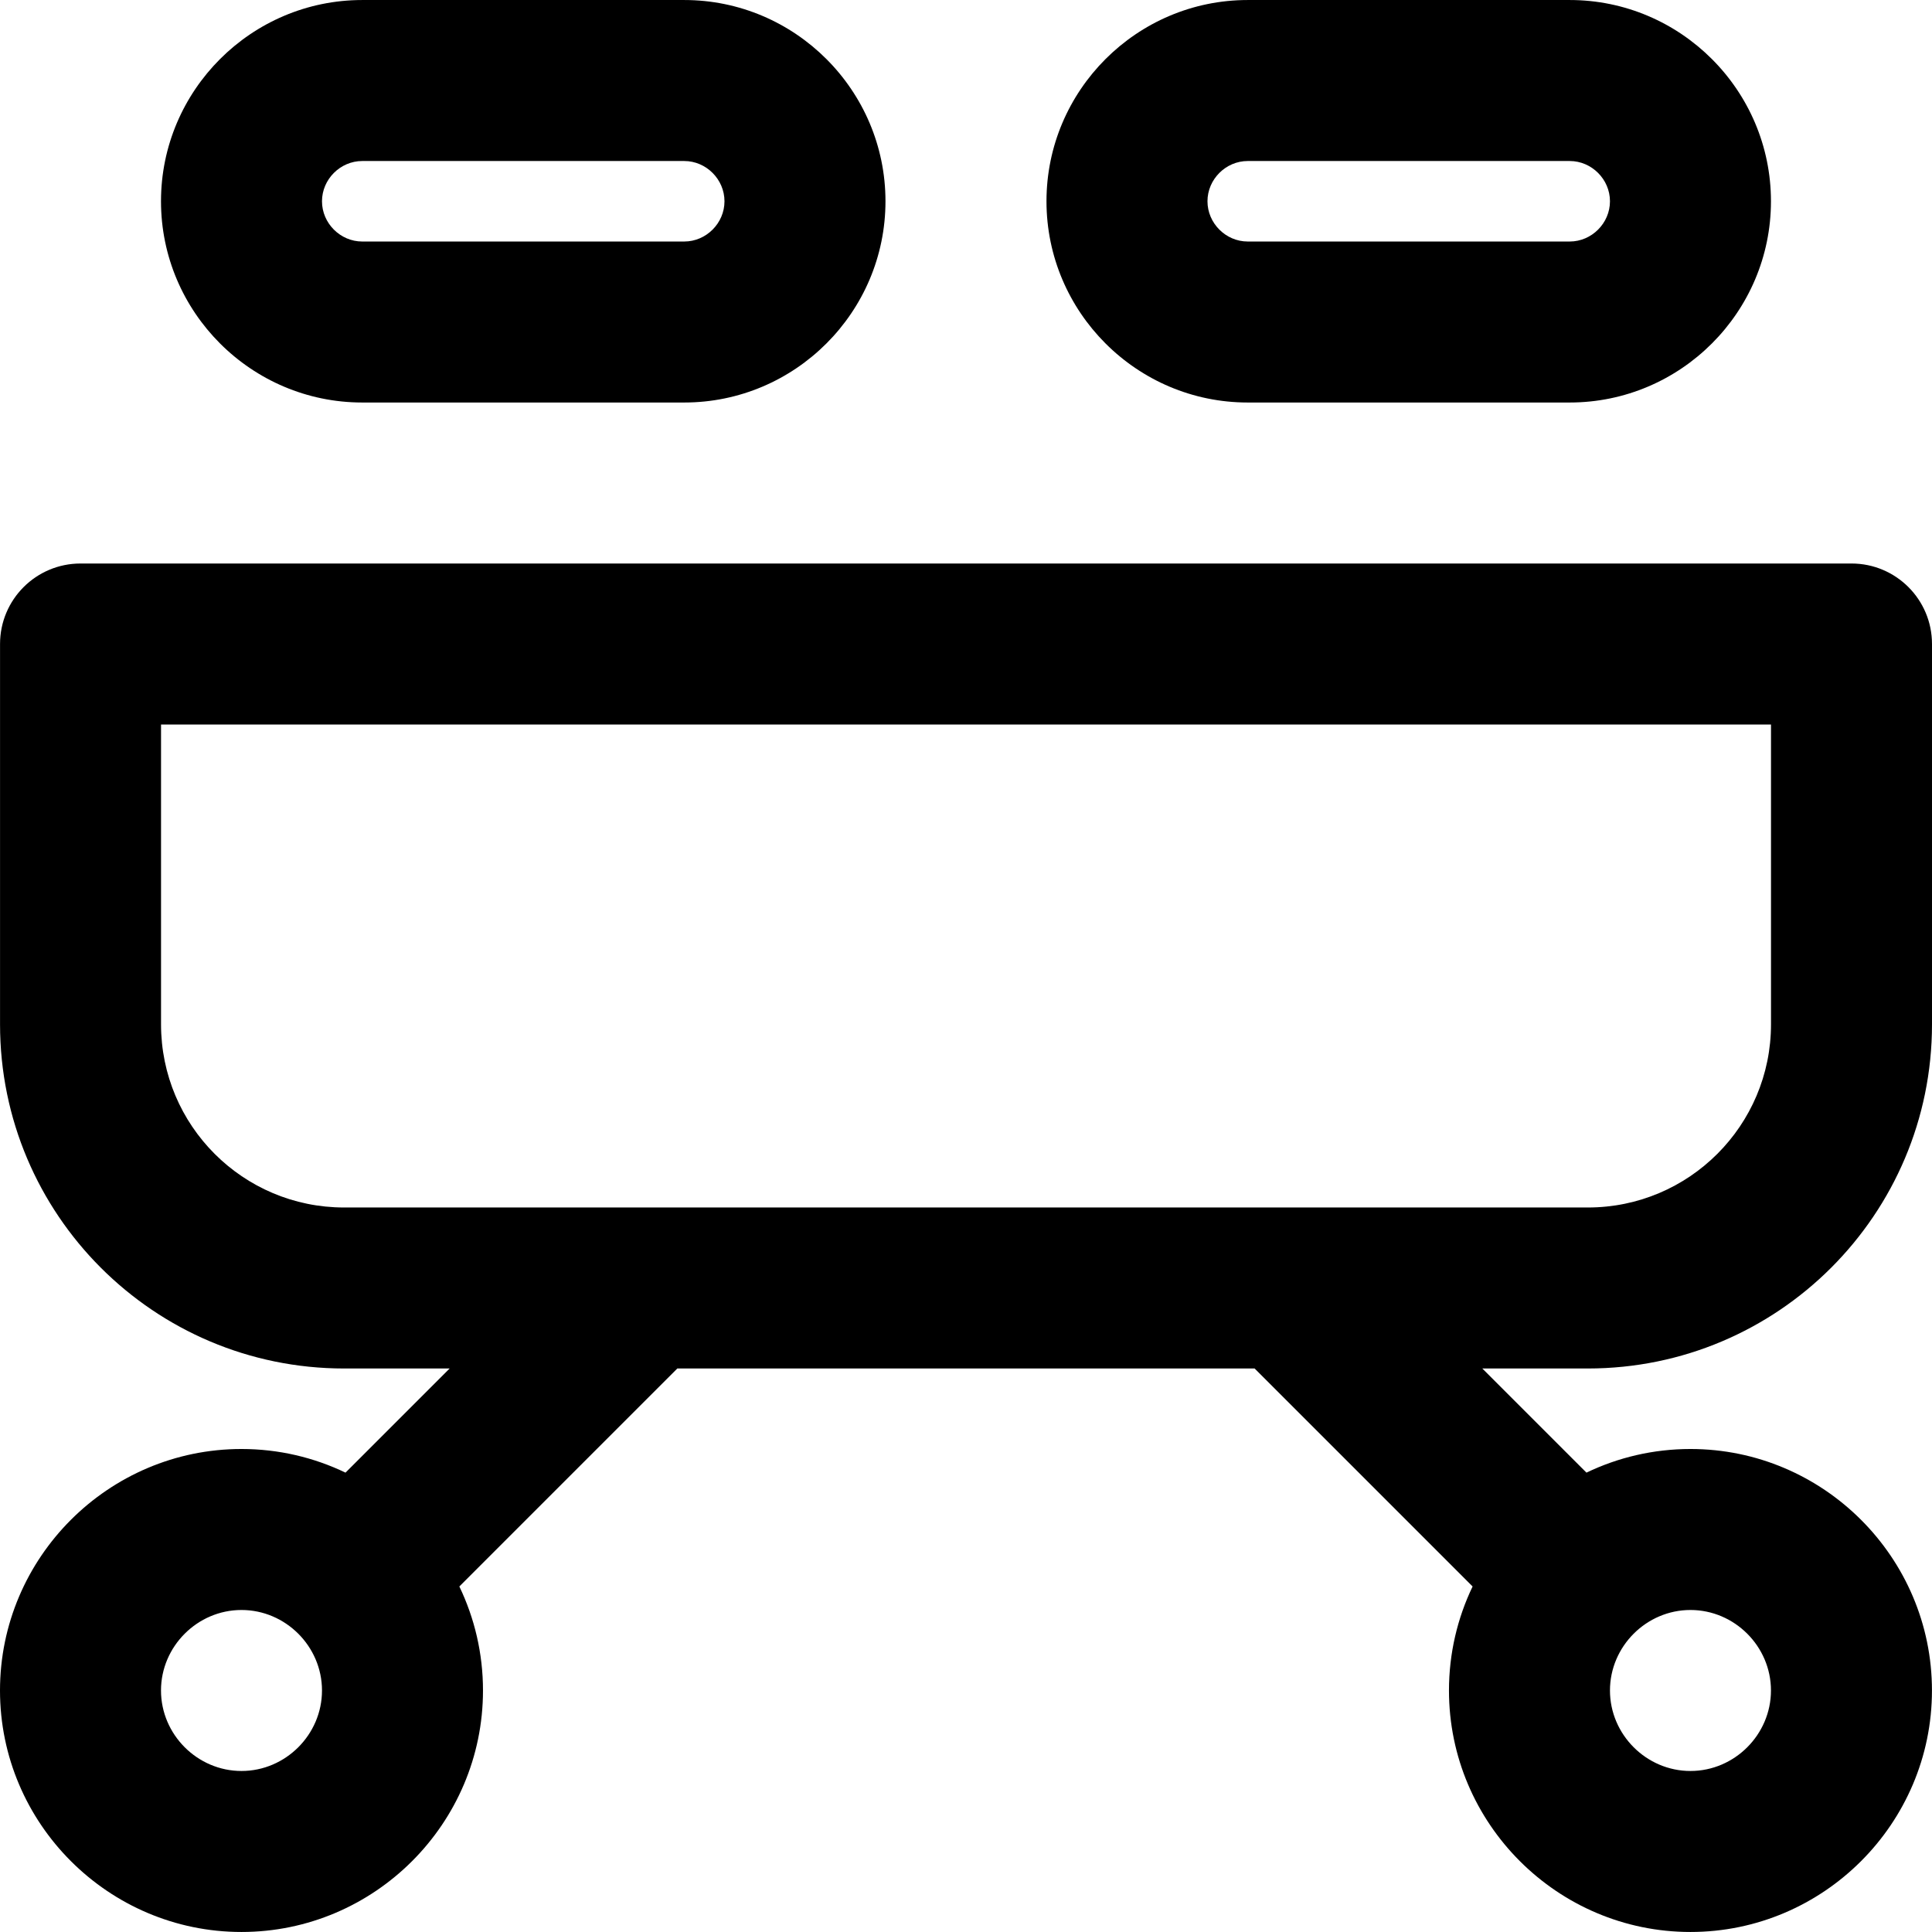
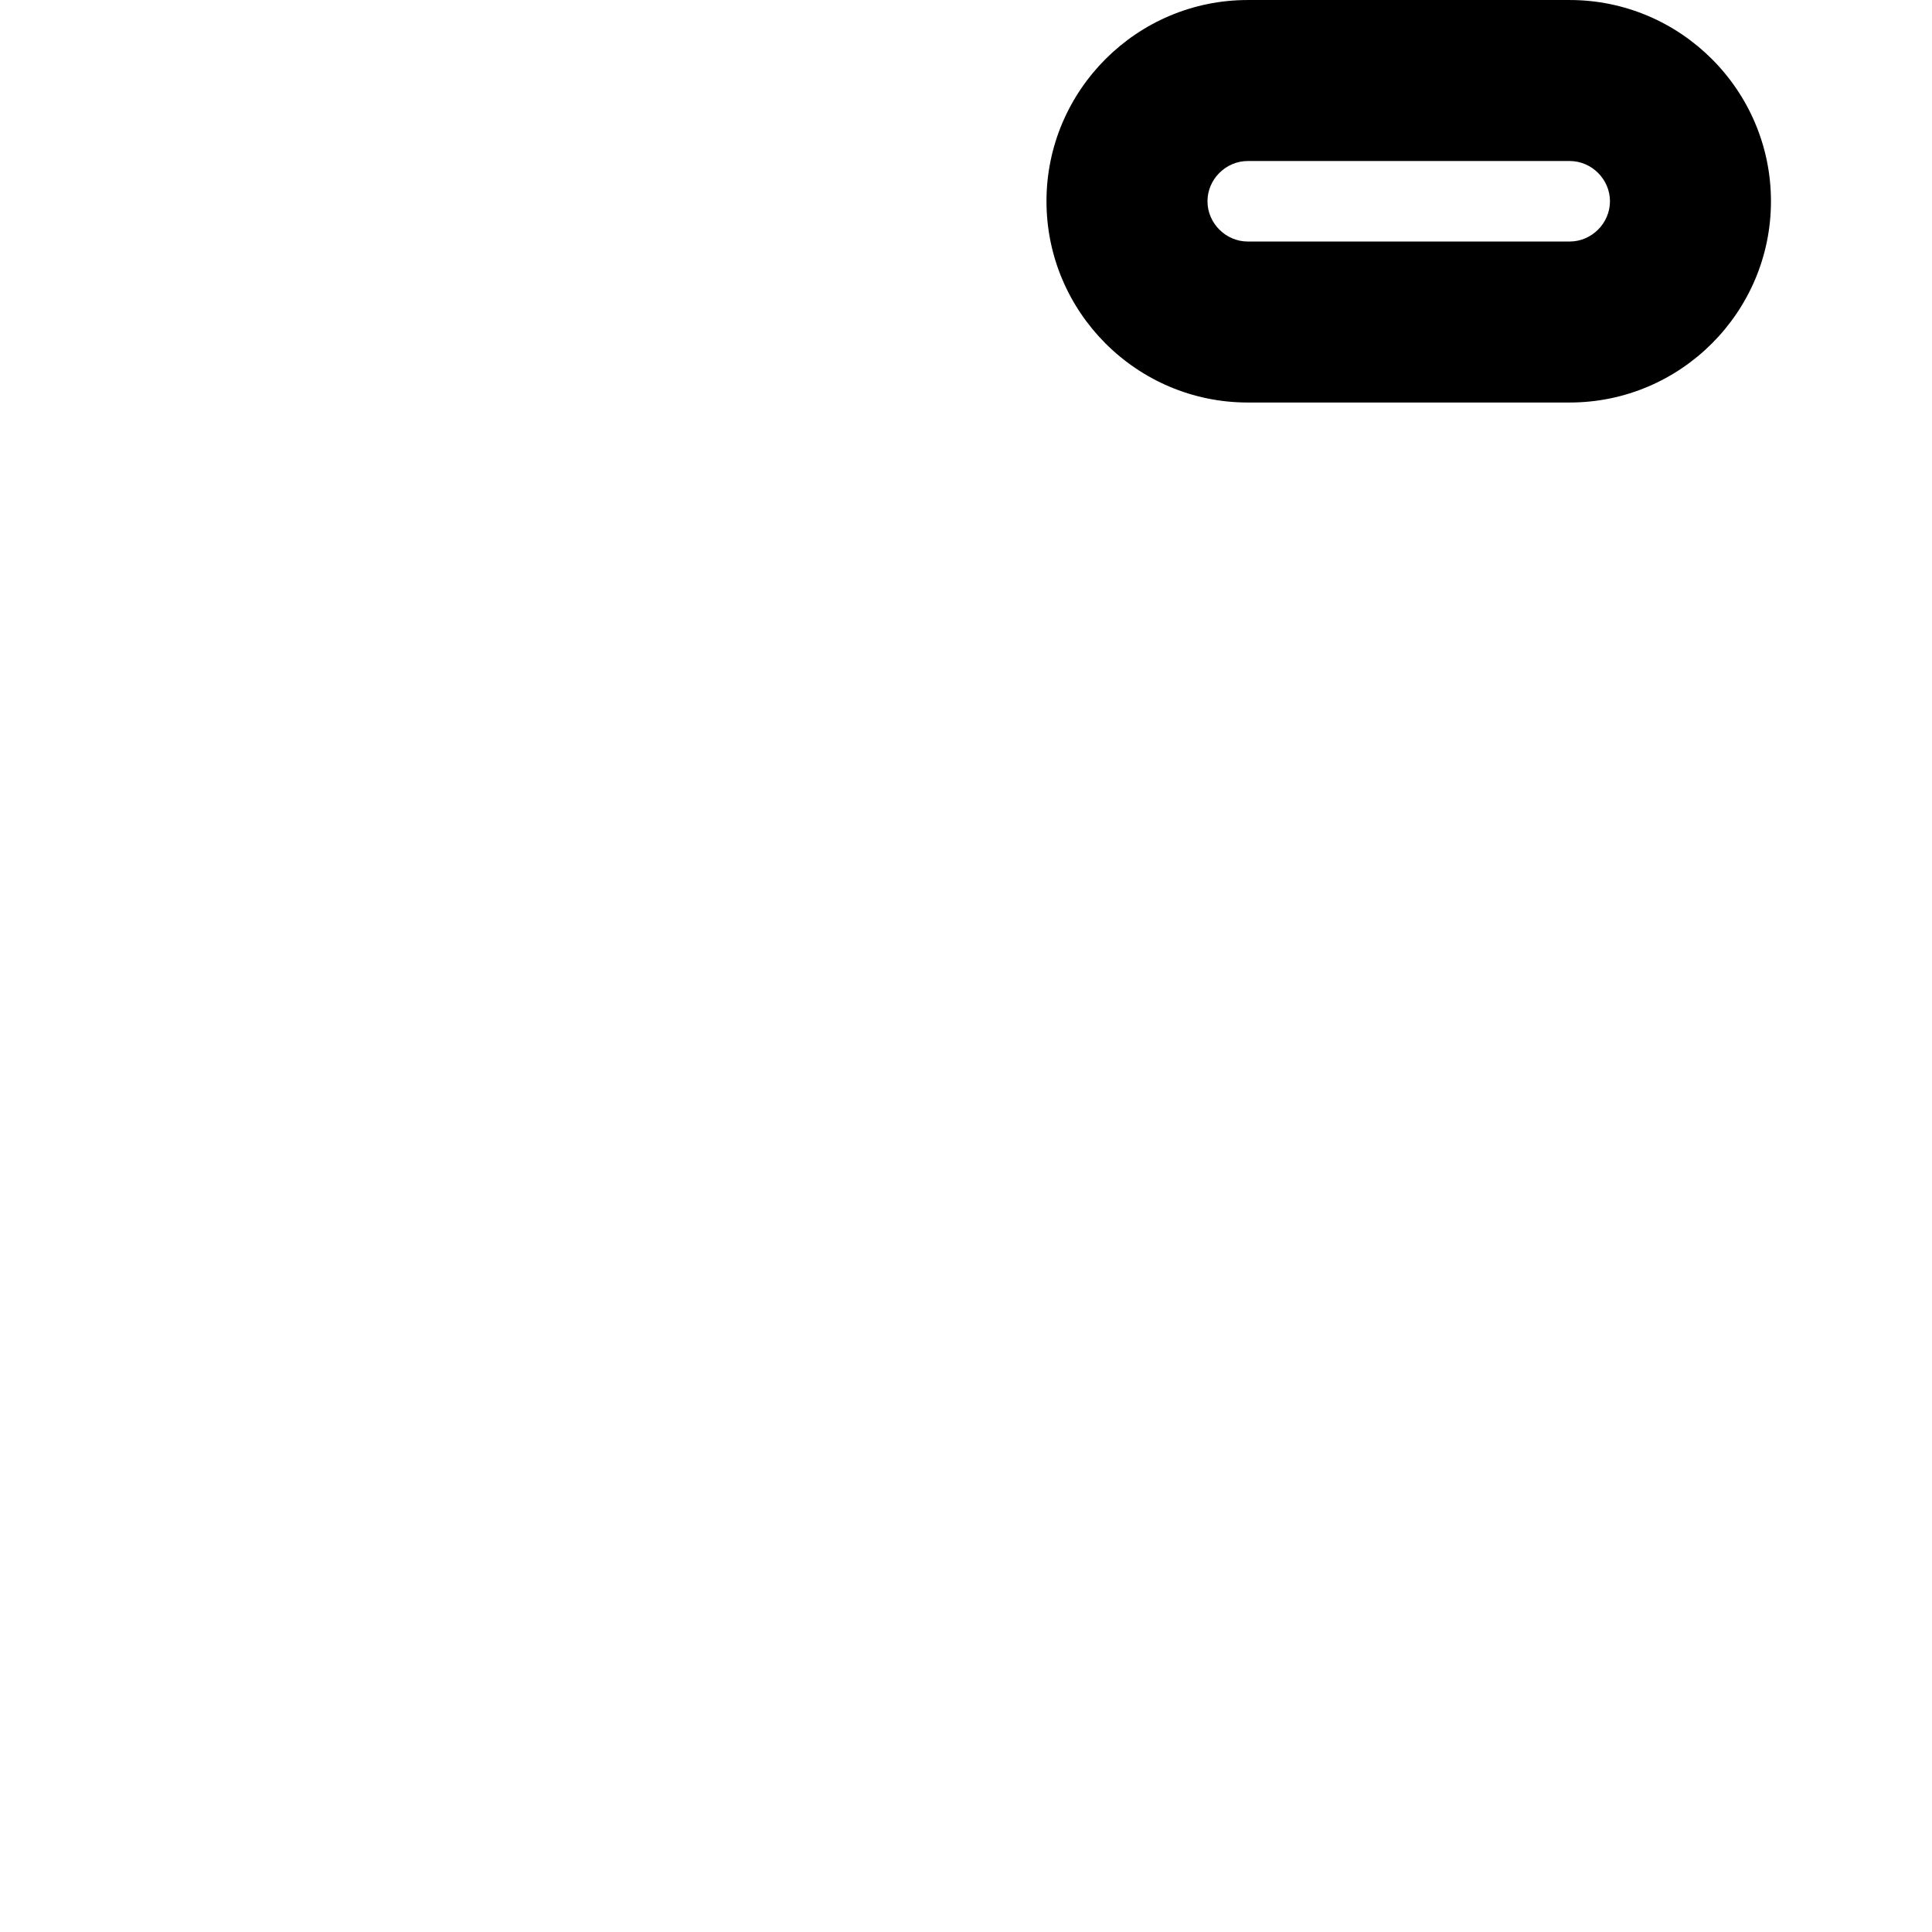
<svg xmlns="http://www.w3.org/2000/svg" version="1.1" id="Layer_1" x="0px" y="0px" viewBox="0 0 512.011 512.011" style="enable-background:new 0 0 512.011 512.011;" xml:space="preserve">
  <g>
    <g>
      <g>
-         <path d="M512.011,271.472v-100.8c0-11.782-9.551-21.333-21.333-21.333H21.344c-11.782,0-21.333,9.551-21.333,21.333v100.8     c0,50.37,40.822,91.2,91.179,91.2h27.974l-27.582,27.582c-0.005,0.005-0.01,0.011-0.015,0.017     c-8.356-4.012-17.706-6.265-27.566-6.265c-35.249,0-64,28.751-64,64c0,35.249,28.751,64,64,64s64-28.751,64-64     c0-9.86-2.253-19.21-6.265-27.566c0.005-0.005,0.011-0.01,0.017-0.015l57.752-57.752h152.994l57.752,57.752     c0.005,0.005,0.011,0.01,0.017,0.015c-4.012,8.356-6.265,17.706-6.265,27.566c0,35.249,28.751,64,64,64c35.249,0,64-28.751,64-64     c0-35.249-28.751-64-64-64c-9.86,0-19.21,2.253-27.566,6.265c-0.005-0.005-0.01-0.011-0.015-0.017l-27.582-27.582h27.974     C471.17,362.672,512.011,321.84,512.011,271.472z M64,469.339c-11.685,0-21.333-9.649-21.333-21.333     c0-11.685,9.649-21.333,21.333-21.333s21.333,9.649,21.333,21.333C85.333,459.69,75.685,469.339,64,469.339z M448,426.672     c11.685,0,21.333,9.649,21.333,21.333c0,11.685-9.649,21.333-21.333,21.333c-11.685,0-21.333-9.649-21.333-21.333     C426.667,436.321,436.315,426.672,448,426.672z M42.677,271.472v-79.467h426.667v79.467c0,26.802-21.736,48.533-48.533,48.533     H91.189C64.398,320.005,42.677,298.28,42.677,271.472z" />
-         <path d="M96,106.672h85.333c29.382,0,53.333-23.951,53.333-53.333S210.715,0.005,181.333,0.005H96     c-29.382,0-53.333,23.951-53.333,53.333S66.618,106.672,96,106.672z M96,42.672h85.333c5.818,0,10.667,4.849,10.667,10.667     s-4.849,10.667-10.667,10.667H96c-5.818,0-10.667-4.849-10.667-10.667S90.182,42.672,96,42.672z" />
        <path d="M330.667,106.672H416c29.382,0,53.333-23.951,53.333-53.333S445.382,0.005,416,0.005h-85.333     c-29.382,0-53.333,23.951-53.333,53.333S301.285,106.672,330.667,106.672z M330.667,42.672H416     c5.818,0,10.667,4.849,10.667,10.667S421.818,64.005,416,64.005h-85.333c-5.818,0-10.667-4.849-10.667-10.667     S324.849,42.672,330.667,42.672z" />
      </g>
    </g>
  </g>
  <g>
</g>
  <g>
</g>
  <g>
</g>
  <g>
</g>
  <g>
</g>
  <g>
</g>
  <g>
</g>
  <g>
</g>
  <g>
</g>
  <g>
</g>
  <g>
</g>
  <g>
</g>
  <g>
</g>
  <g>
</g>
  <g>
</g>
</svg>